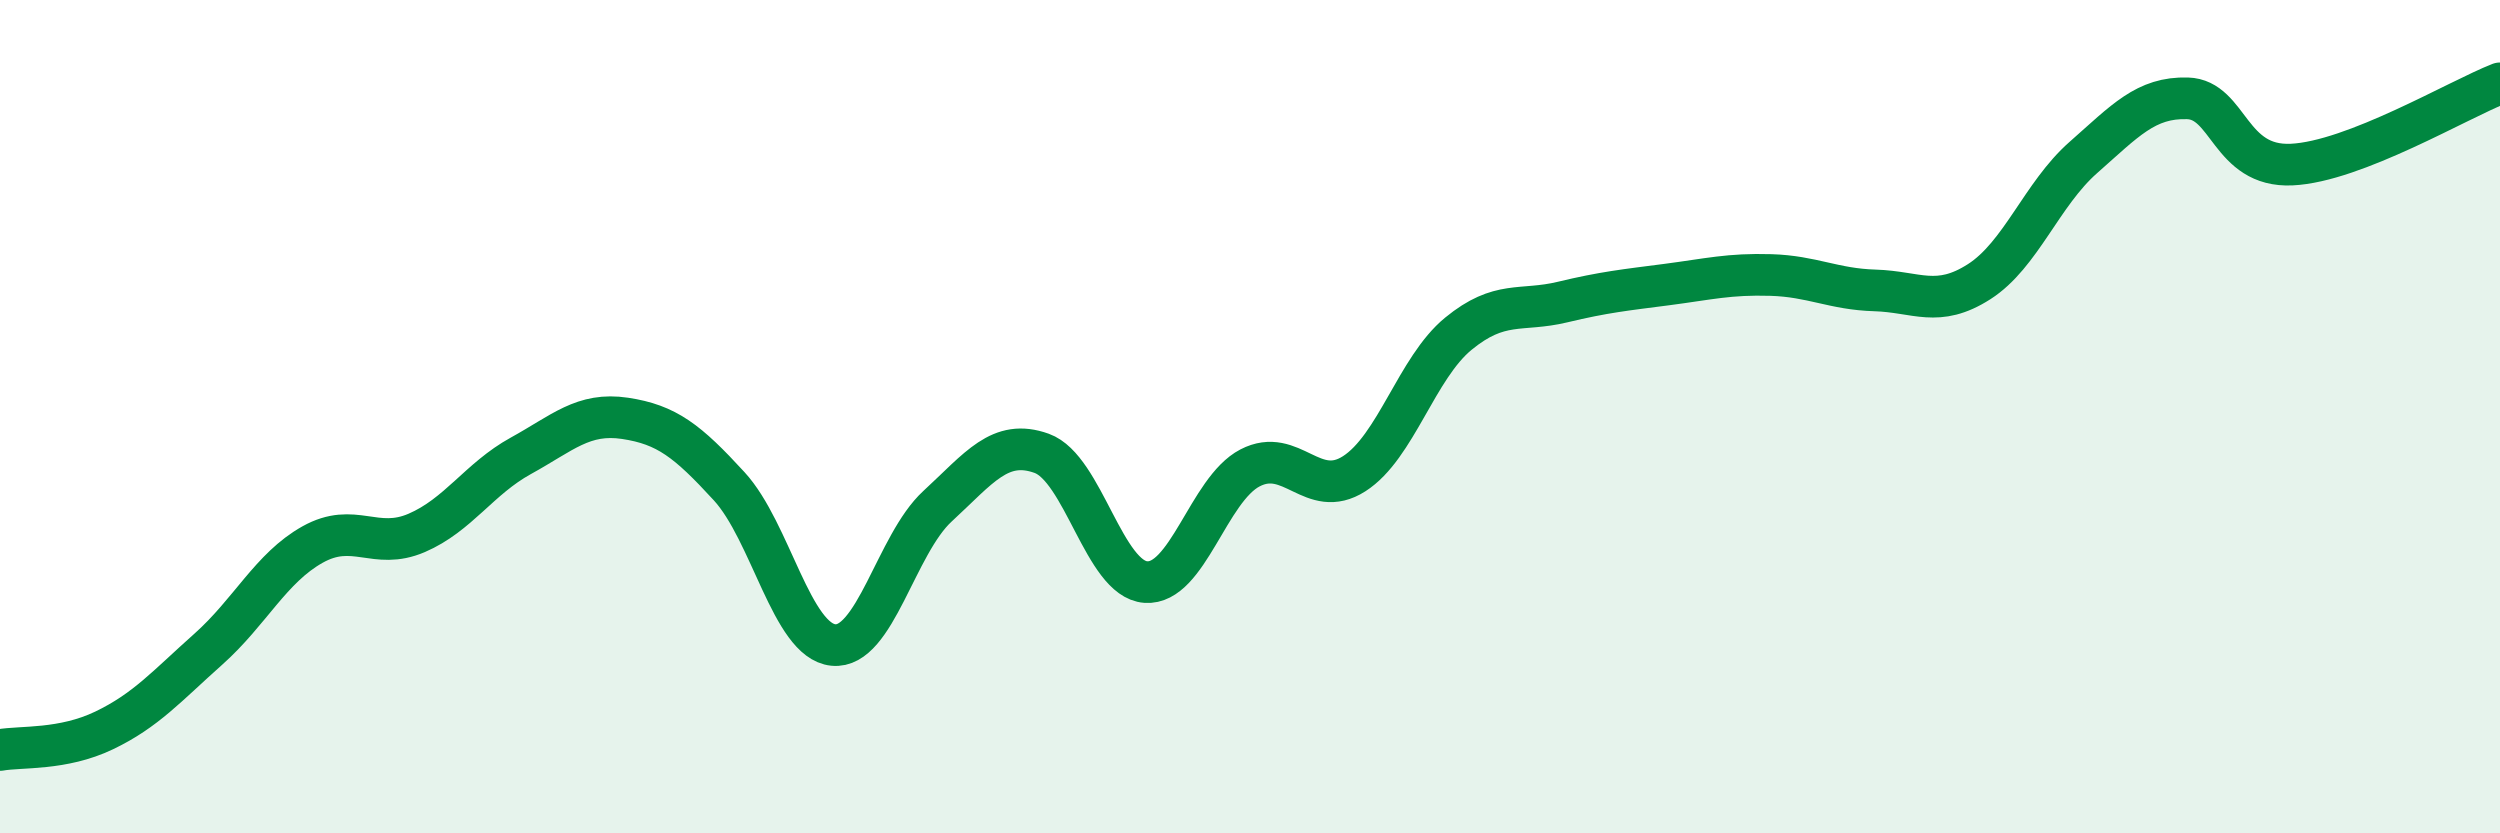
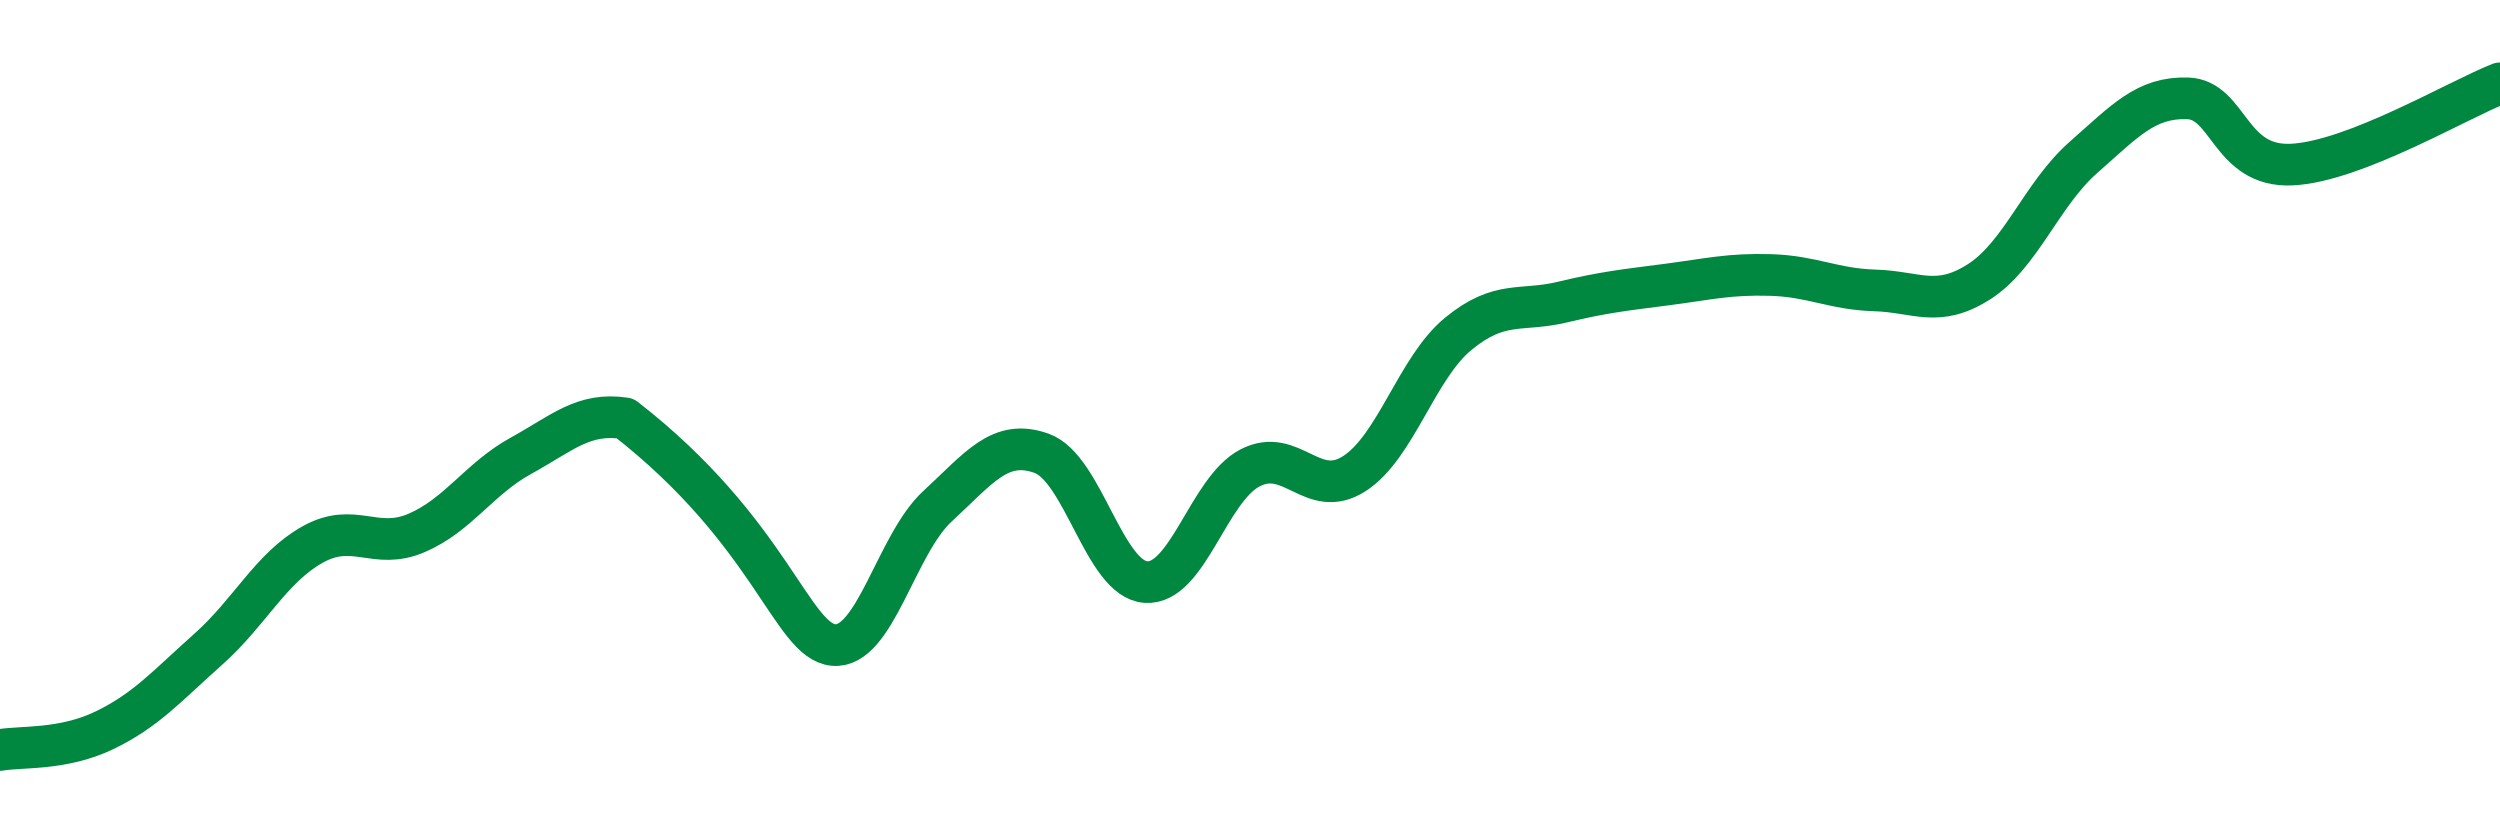
<svg xmlns="http://www.w3.org/2000/svg" width="60" height="20" viewBox="0 0 60 20">
-   <path d="M 0,18 C 0.5,17.91 1.5,18.01 2.5,17.53 C 3.5,17.05 4,16.47 5,15.58 C 6,14.69 6.5,13.63 7.5,13.07 C 8.5,12.51 9,13.22 10,12.79 C 11,12.36 11.5,11.49 12.5,10.94 C 13.5,10.39 14,9.89 15,10.04 C 16,10.19 16.5,10.58 17.5,11.67 C 18.5,12.76 19,15.38 20,15.48 C 21,15.58 21.5,13.07 22.5,12.15 C 23.5,11.23 24,10.52 25,10.88 C 26,11.24 26.5,13.9 27.5,13.97 C 28.5,14.04 29,11.75 30,11.23 C 31,10.71 31.5,12.01 32.5,11.37 C 33.5,10.73 34,8.83 35,8.01 C 36,7.19 36.5,7.49 37.5,7.25 C 38.5,7.01 39,6.96 40,6.83 C 41,6.7 41.5,6.57 42.5,6.6 C 43.5,6.63 44,6.94 45,6.97 C 46,7 46.5,7.4 47.5,6.76 C 48.5,6.12 49,4.66 50,3.78 C 51,2.9 51.5,2.33 52.5,2.36 C 53.5,2.39 53.5,4.02 55,3.95 C 56.5,3.88 59,2.39 60,2L60 20L0 20Z" fill="#008740" opacity="0.1" stroke-linecap="round" stroke-linejoin="round" />
-   <path d="M 0,18 C 0.5,17.91 1.5,18.01 2.5,17.53 C 3.5,17.05 4,16.47 5,15.58 C 6,14.69 6.5,13.63 7.5,13.07 C 8.5,12.51 9,13.22 10,12.79 C 11,12.36 11.5,11.49 12.5,10.94 C 13.5,10.39 14,9.89 15,10.04 C 16,10.19 16.5,10.58 17.5,11.67 C 18.5,12.76 19,15.38 20,15.48 C 21,15.58 21.5,13.07 22.5,12.15 C 23.5,11.23 24,10.52 25,10.88 C 26,11.24 26.5,13.9 27.5,13.97 C 28.5,14.04 29,11.75 30,11.23 C 31,10.71 31.5,12.01 32.5,11.37 C 33.5,10.73 34,8.83 35,8.01 C 36,7.19 36.5,7.49 37.5,7.25 C 38.5,7.01 39,6.96 40,6.83 C 41,6.7 41.5,6.57 42.5,6.6 C 43.5,6.63 44,6.94 45,6.97 C 46,7 46.5,7.4 47.5,6.76 C 48.5,6.12 49,4.66 50,3.78 C 51,2.9 51.5,2.33 52.5,2.36 C 53.5,2.39 53.5,4.02 55,3.95 C 56.5,3.88 59,2.39 60,2" stroke="#008740" stroke-width="1" fill="none" stroke-linecap="round" stroke-linejoin="round" />
+   <path d="M 0,18 C 0.5,17.91 1.5,18.01 2.5,17.53 C 3.5,17.05 4,16.47 5,15.58 C 6,14.69 6.5,13.63 7.5,13.07 C 8.5,12.51 9,13.22 10,12.79 C 11,12.36 11.5,11.49 12.5,10.94 C 13.5,10.39 14,9.89 15,10.04 C 18.5,12.76 19,15.38 20,15.48 C 21,15.58 21.5,13.07 22.5,12.15 C 23.5,11.23 24,10.52 25,10.88 C 26,11.24 26.5,13.9 27.5,13.97 C 28.5,14.04 29,11.75 30,11.23 C 31,10.71 31.5,12.01 32.5,11.37 C 33.5,10.73 34,8.83 35,8.01 C 36,7.19 36.5,7.49 37.5,7.25 C 38.5,7.01 39,6.96 40,6.83 C 41,6.7 41.5,6.57 42.5,6.6 C 43.5,6.63 44,6.94 45,6.97 C 46,7 46.5,7.4 47.5,6.76 C 48.5,6.12 49,4.66 50,3.78 C 51,2.9 51.5,2.33 52.5,2.36 C 53.5,2.39 53.5,4.02 55,3.95 C 56.5,3.88 59,2.39 60,2" stroke="#008740" stroke-width="1" fill="none" stroke-linecap="round" stroke-linejoin="round" />
</svg>